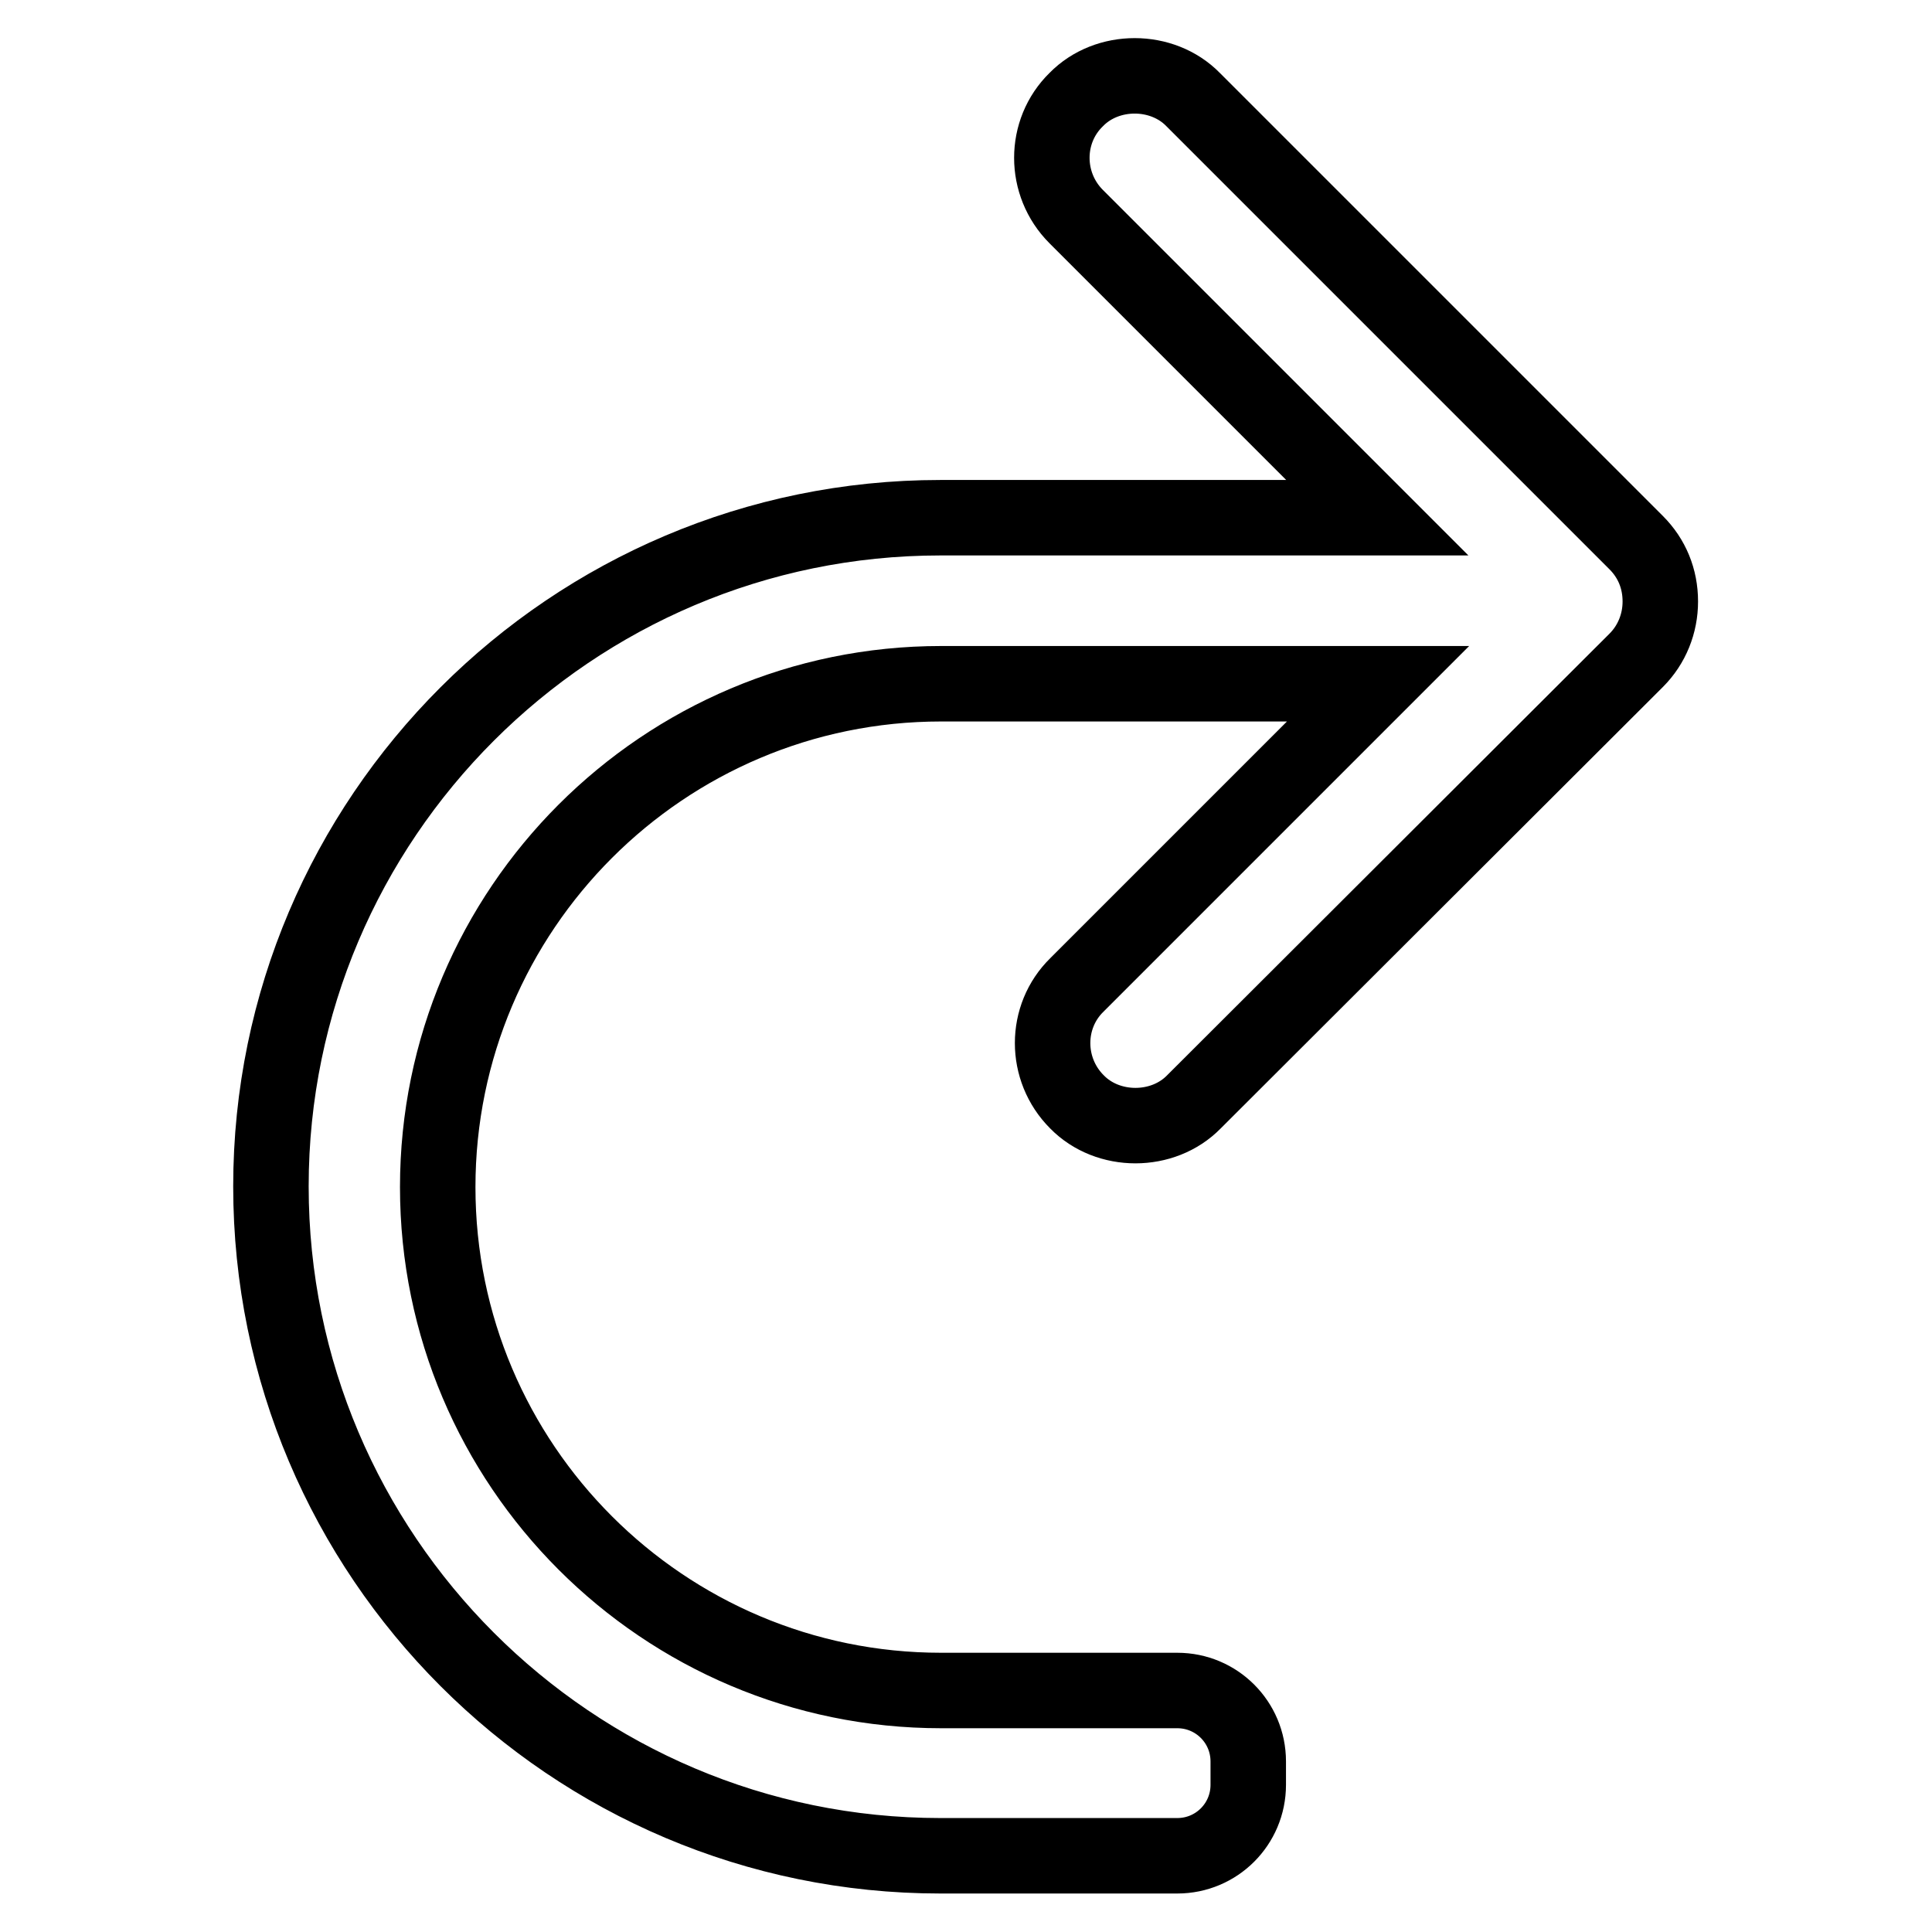
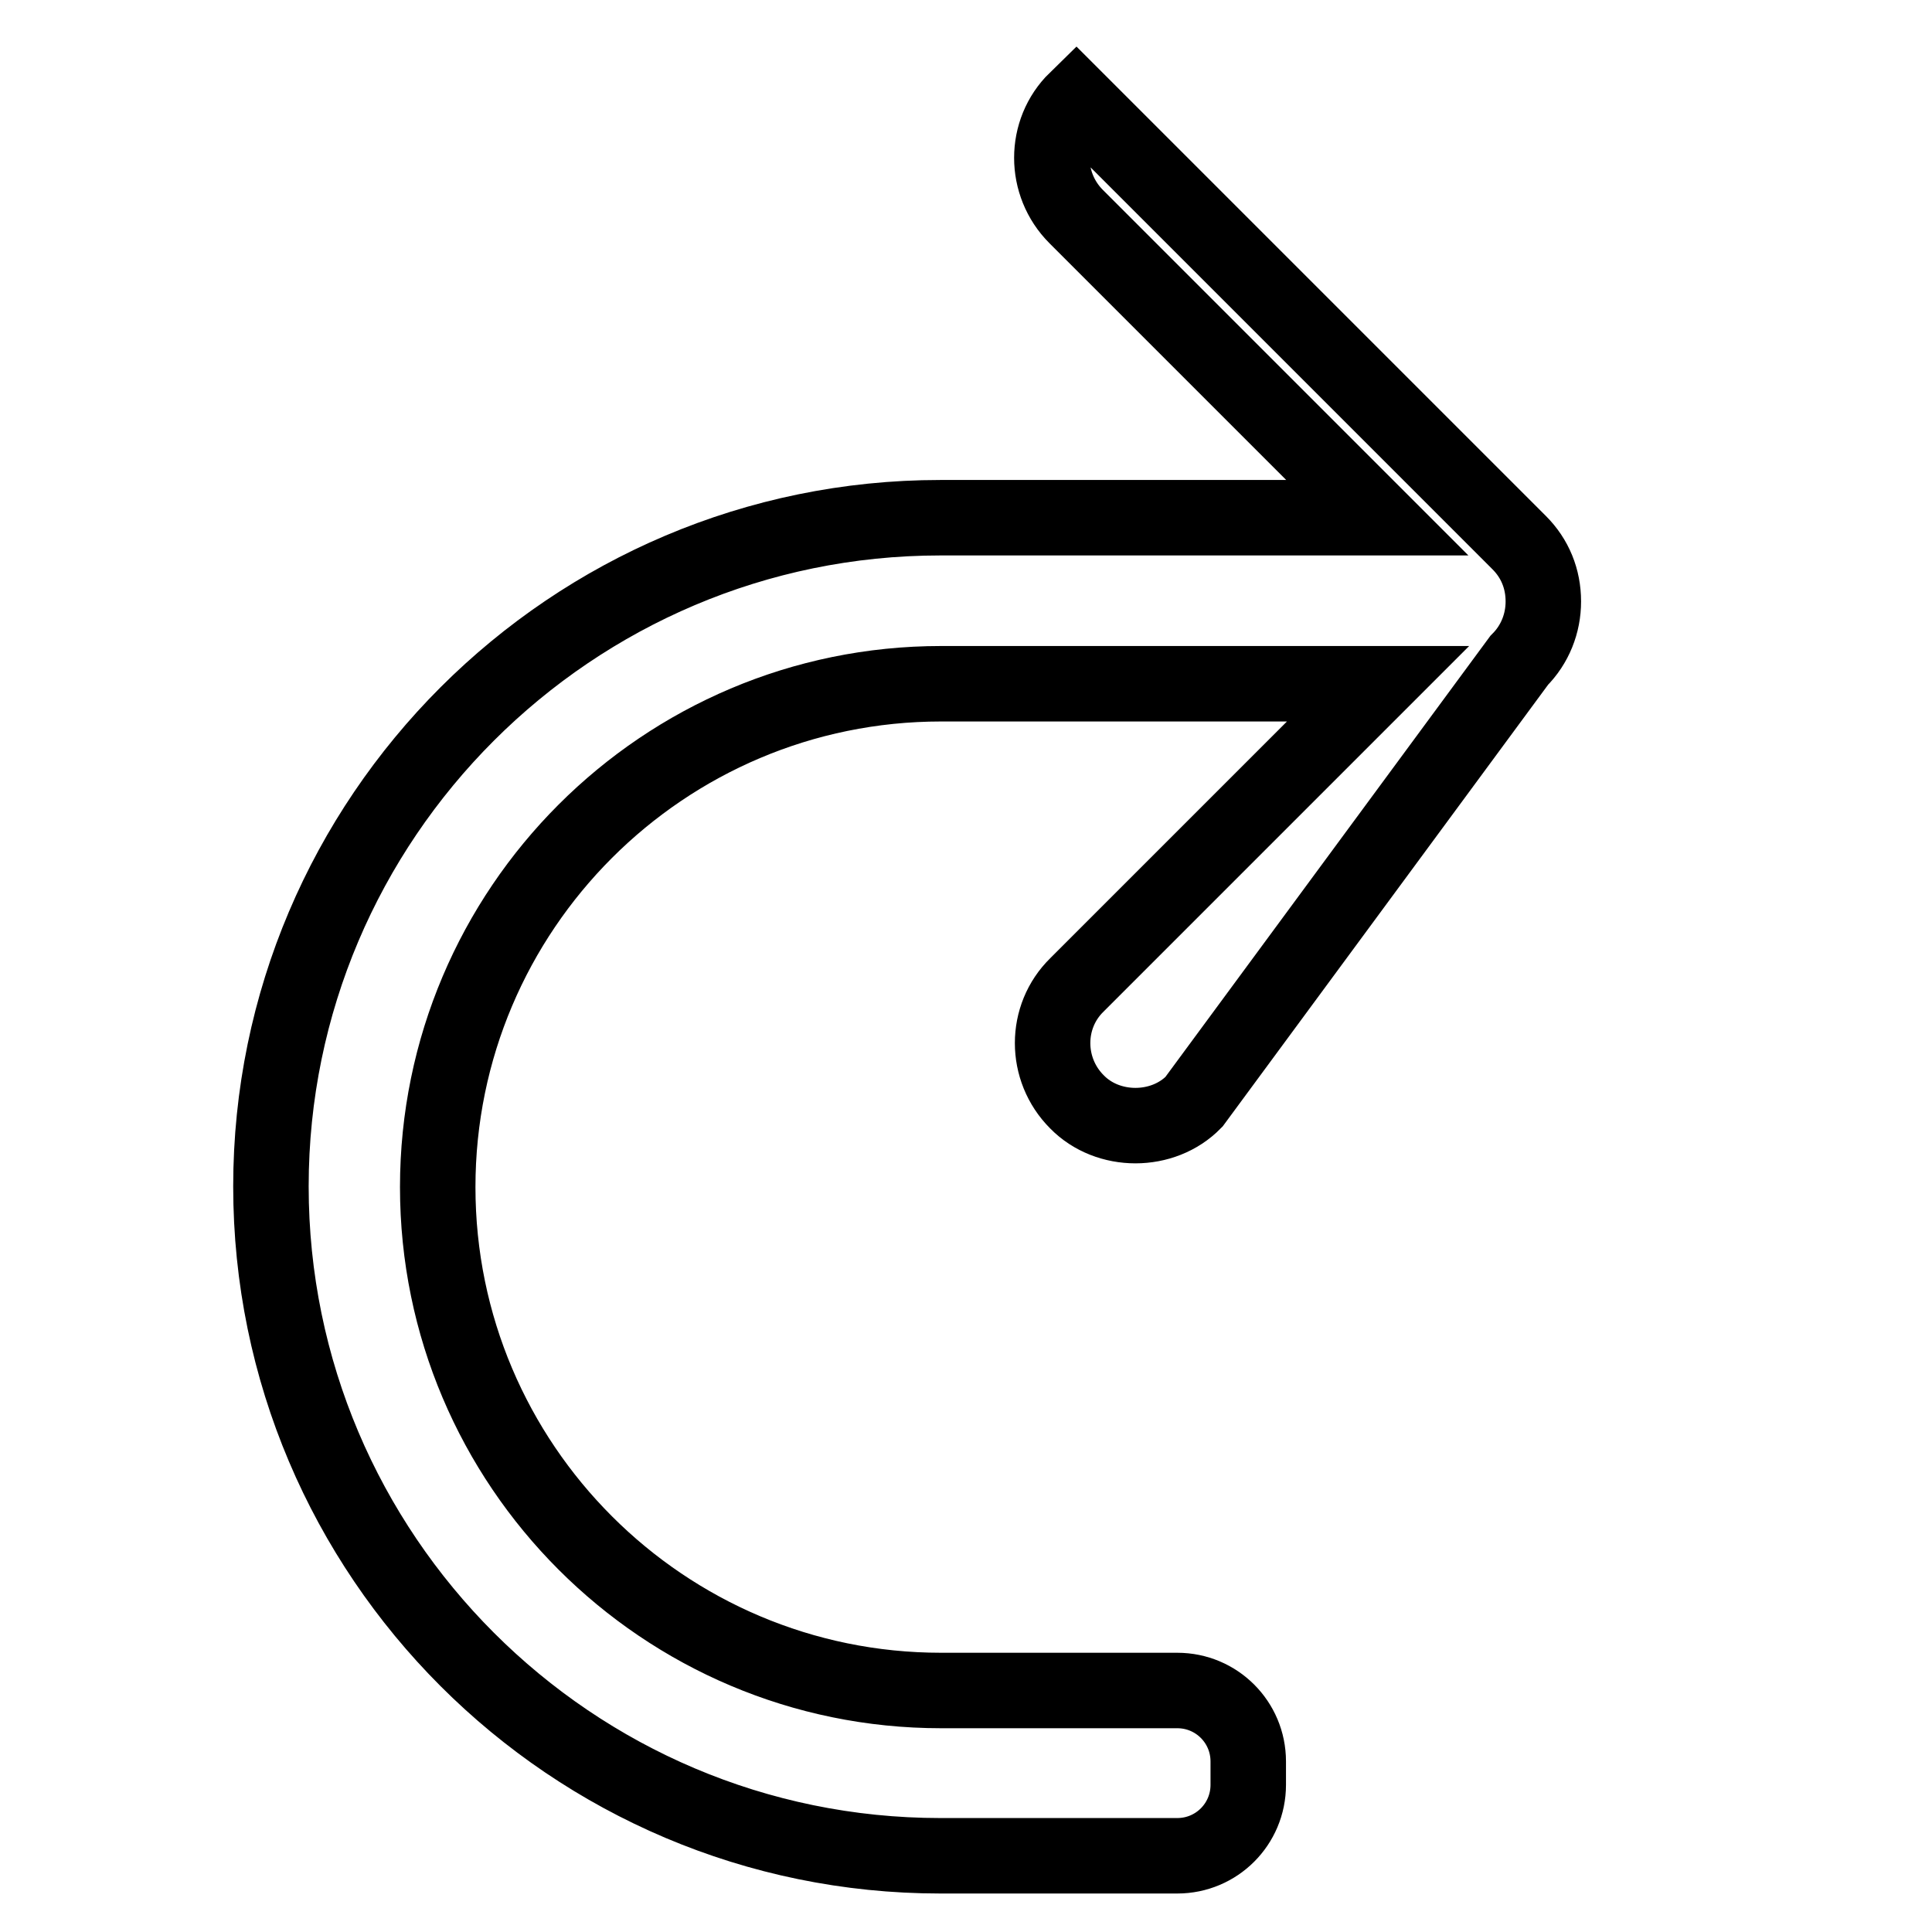
<svg xmlns="http://www.w3.org/2000/svg" version="1.1" x="0px" y="0px" viewBox="0 0 256 256" enable-background="new 0 0 256 256" xml:space="preserve">
  <g>
-     <path stroke-width="10" fill-opacity="0" stroke="#000000" d="M124.6,68.6h57.9l-39.9-39.9c-4.3-4.3-4.3-11.3,0-15.5c4.1-4.2,11.4-4.2,15.5,0l58.7,58.7 c2.1,2.1,3.2,4.8,3.2,7.8c0,2.9-1.1,5.7-3.2,7.8L158.2,146c-4.1,4.2-11.4,4.2-15.5,0c-4.3-4.3-4.3-11.3,0-15.5l39.9-39.9h-57.9 c-36.8,0-66.7,29.9-66.7,66.7c0,36.8,29.9,66.7,66.7,66.7H156c5.2,0,9.4,4.2,9.4,9.4v3.1c0,5.2-4.2,9.4-9.4,9.4h-31.4 c-48.9,0-88.7-39.8-88.7-88.7C35.9,108.4,75.7,68.6,124.6,68.6z" />
+     <path stroke-width="10" fill-opacity="0" stroke="#000000" d="M124.6,68.6h57.9l-39.9-39.9c-4.3-4.3-4.3-11.3,0-15.5l58.7,58.7 c2.1,2.1,3.2,4.8,3.2,7.8c0,2.9-1.1,5.7-3.2,7.8L158.2,146c-4.1,4.2-11.4,4.2-15.5,0c-4.3-4.3-4.3-11.3,0-15.5l39.9-39.9h-57.9 c-36.8,0-66.7,29.9-66.7,66.7c0,36.8,29.9,66.7,66.7,66.7H156c5.2,0,9.4,4.2,9.4,9.4v3.1c0,5.2-4.2,9.4-9.4,9.4h-31.4 c-48.9,0-88.7-39.8-88.7-88.7C35.9,108.4,75.7,68.6,124.6,68.6z" />
  </g>
</svg>